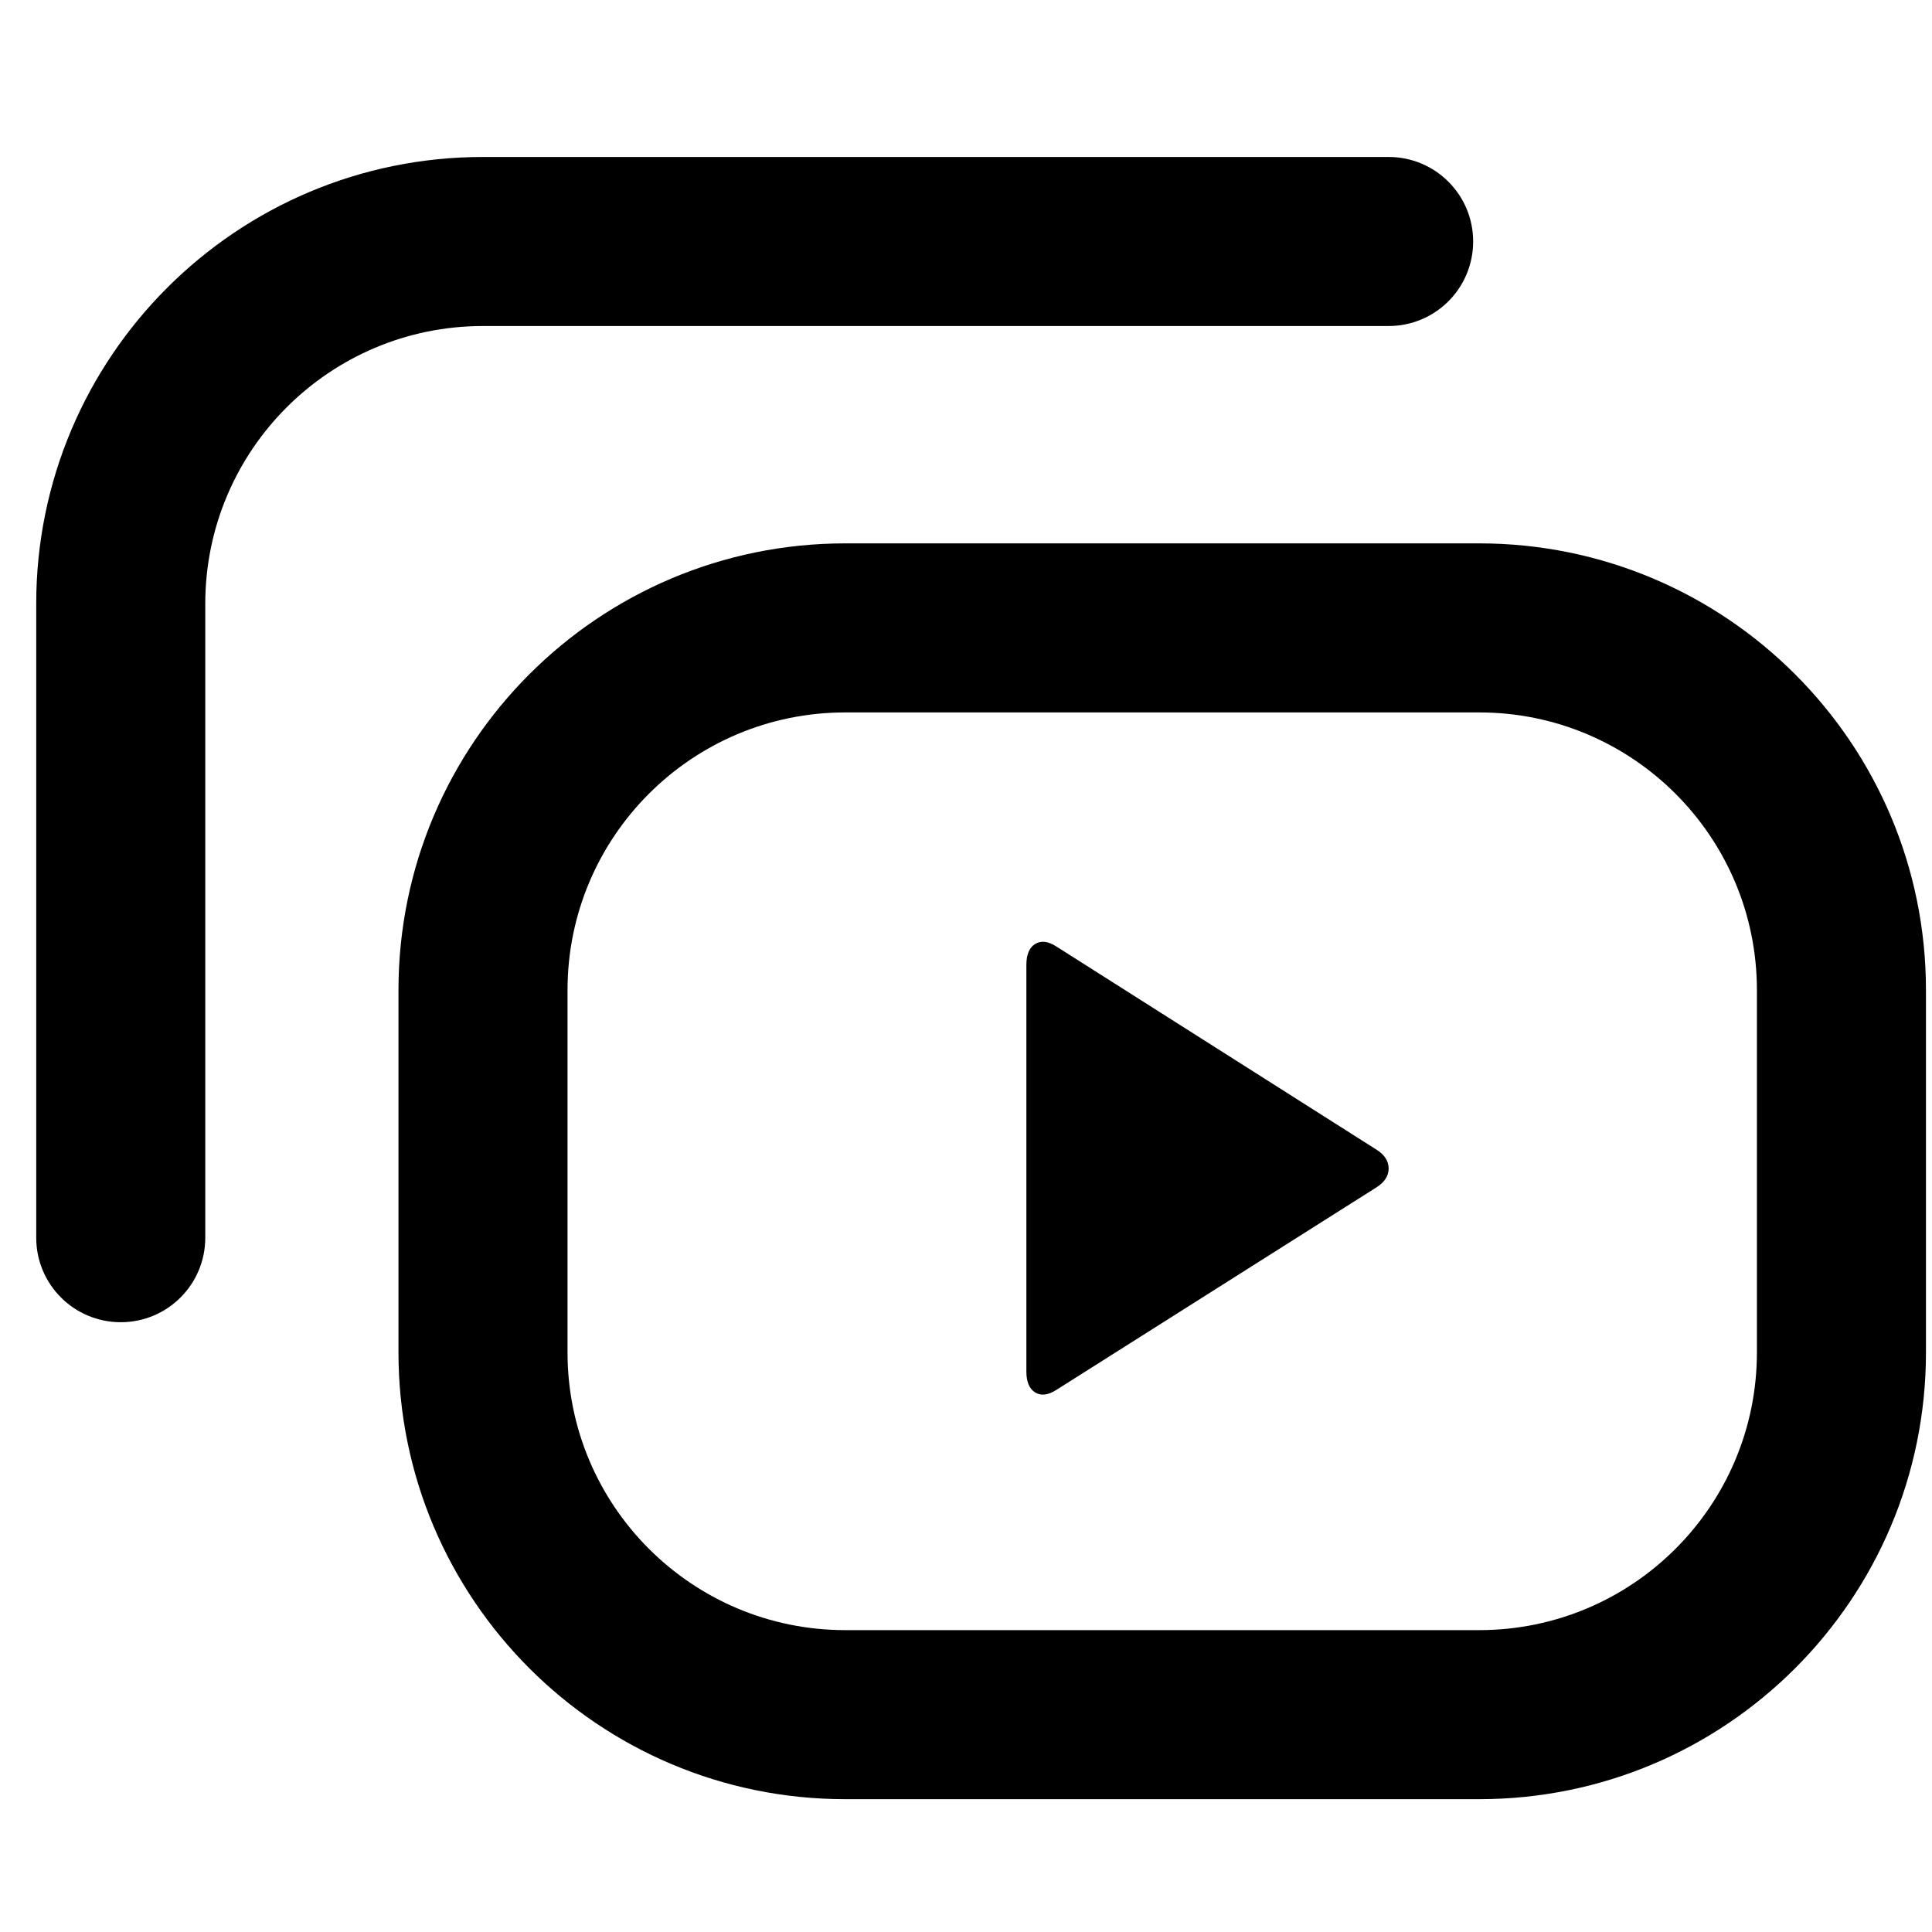
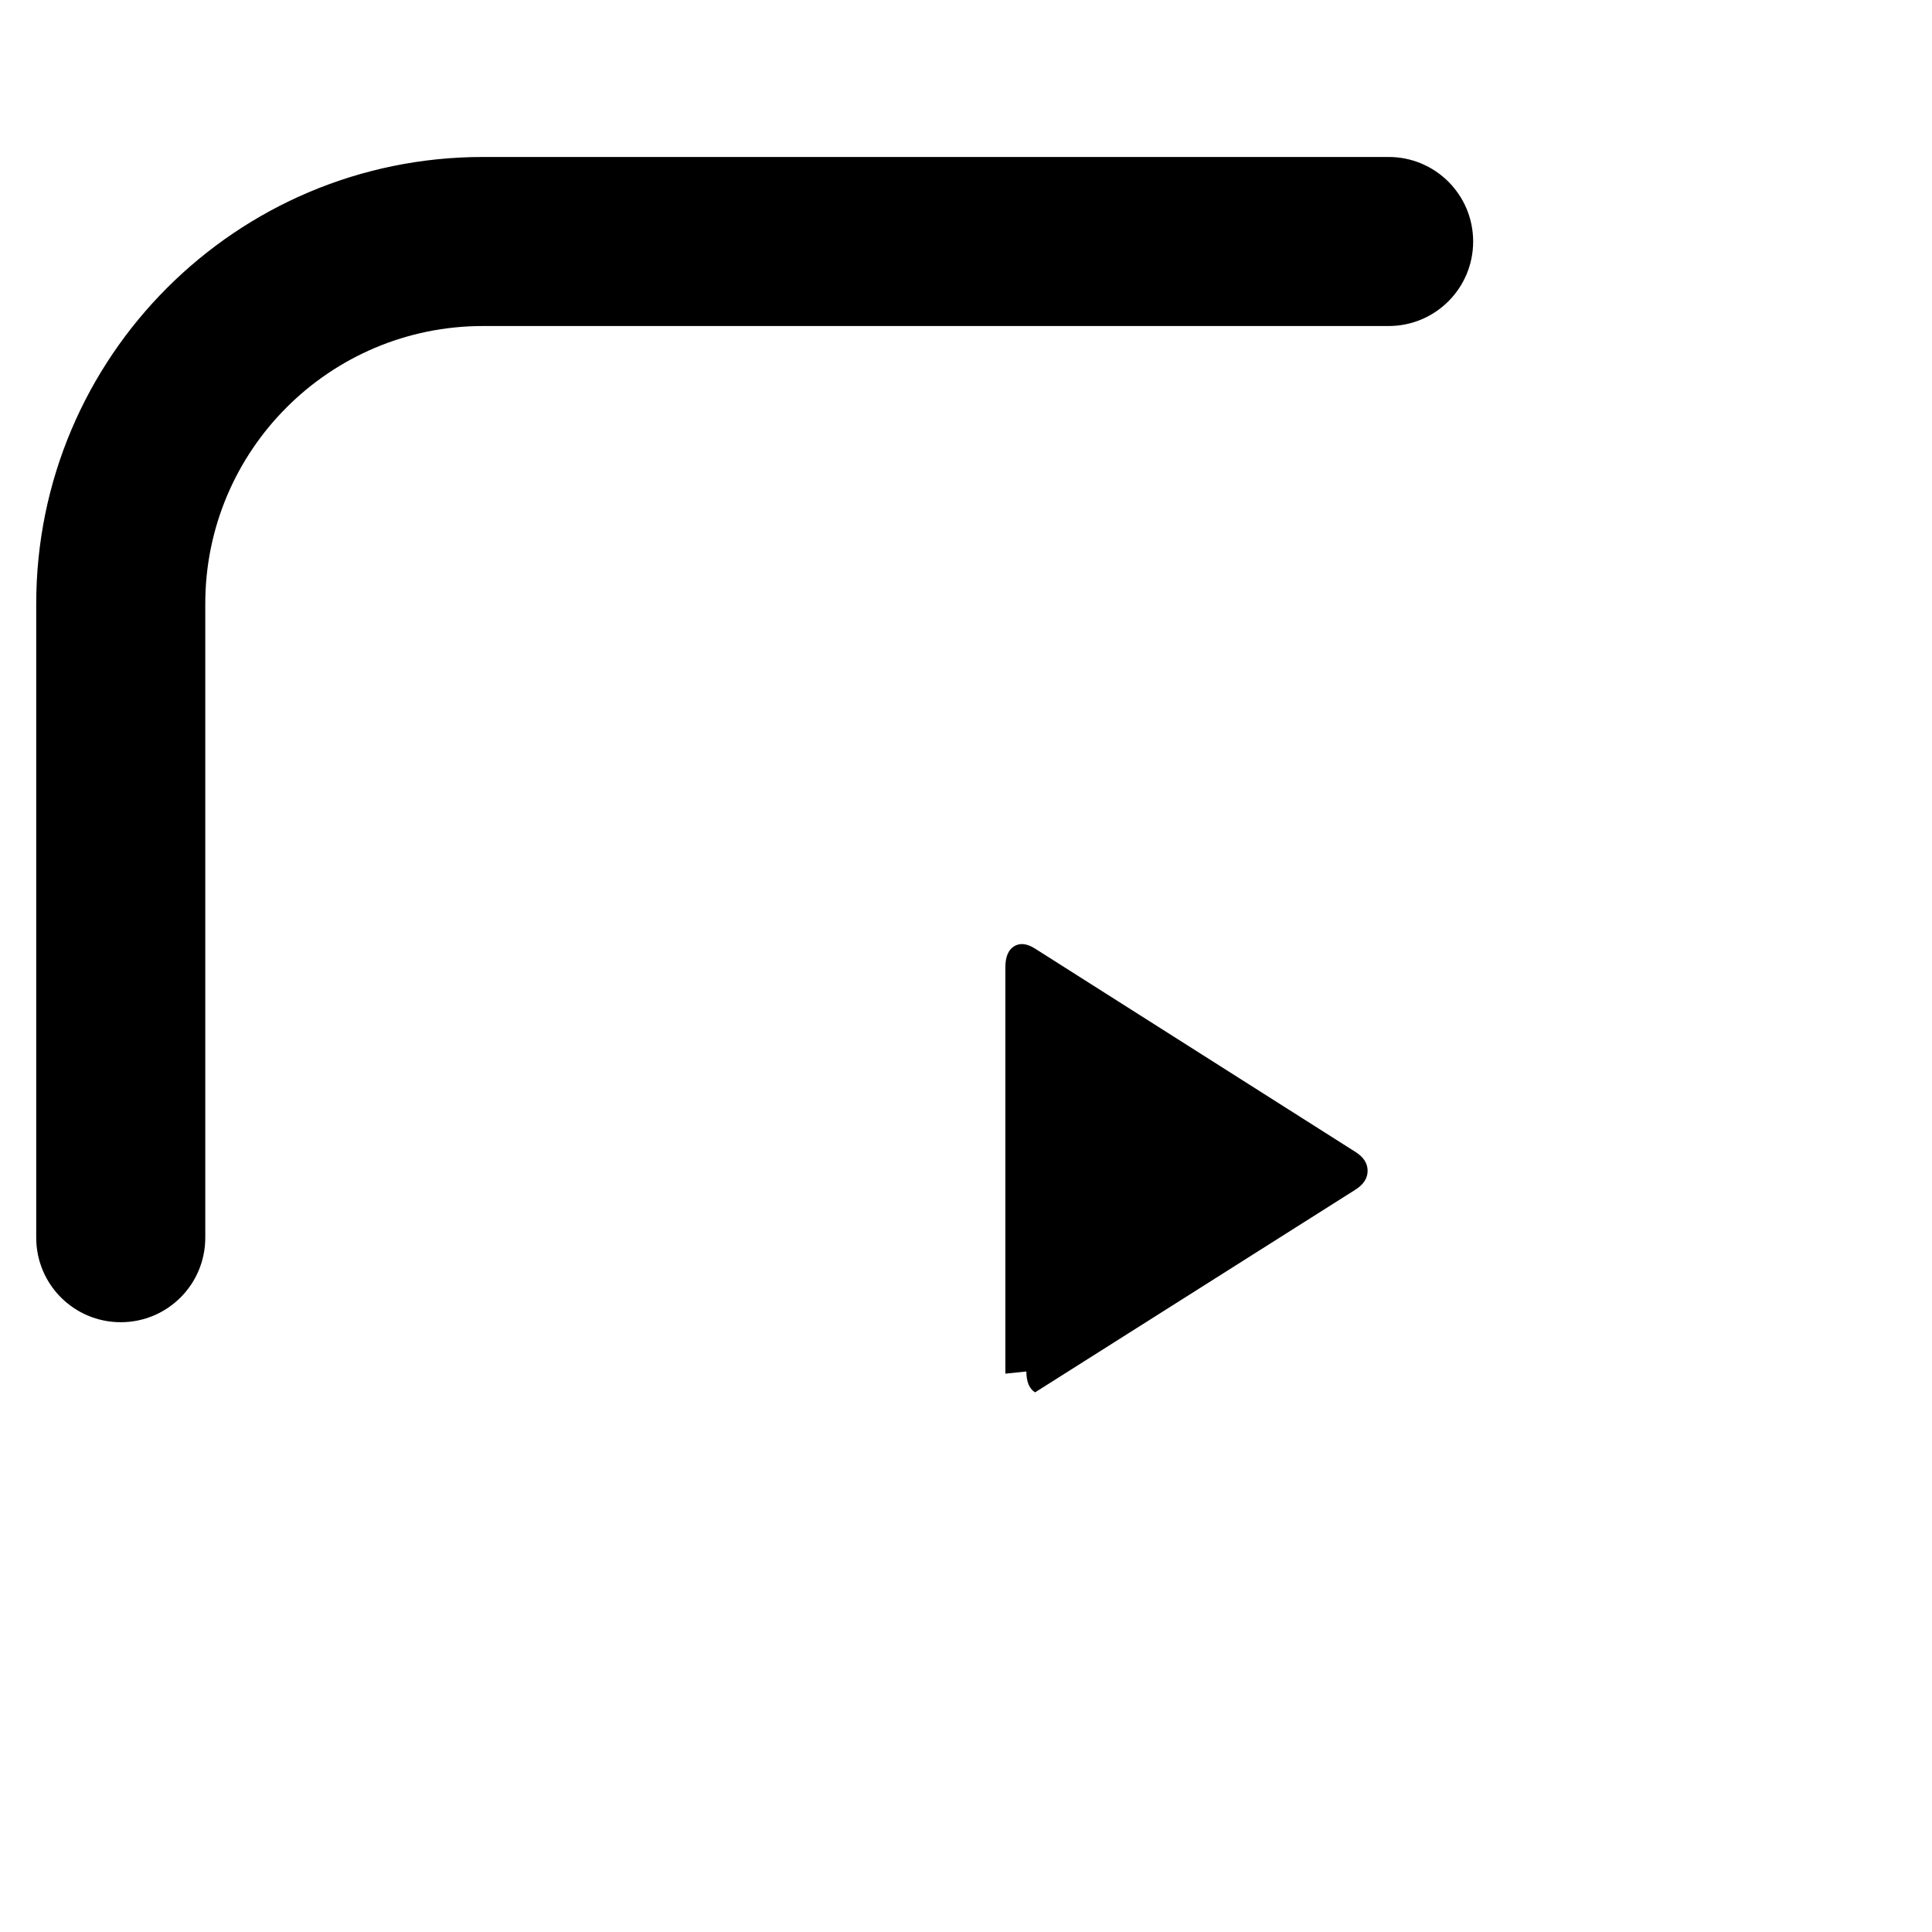
<svg xmlns="http://www.w3.org/2000/svg" version="1.1" width="16" height="16" viewBox="0 0 16 16">
  <title>media-gallery</title>
  <path d="M1.7 10.25c0 0.387-0.313 0.7-0.7 0.7s-0.7-0.313-0.7-0.7v-5.25c0-2.043 1.657-3.7 3.7-3.7h7.5c0.387 0 0.7 0.313 0.7 0.7s-0.313 0.7-0.7 0.7h-7.5c-1.27 0-2.3 1.030-2.3 2.3v5.25z" />
-   <path d="M15.95 11.2c0 2.043-1.657 3.7-3.7 3.7h-5.25c-2.043 0-3.7-1.657-3.7-3.7v-3c0-2.043 1.657-3.7 3.7-3.7h5.25c2.043 0 3.7 1.657 3.7 3.7v3zM14.55 11.2v-3c0-1.27-1.030-2.3-2.3-2.3h-5.25c-1.27 0-2.3 1.030-2.3 2.3v3c0 1.27 1.030 2.3 2.3 2.3h5.25c1.27 0 2.3-1.030 2.3-2.3z" />
-   <path d="M8.5 11.358c0 0.085 0.024 0.143 0.072 0.173s0.106 0.024 0.174-0.019l2.652-1.678c0.068-0.043 0.102-0.095 0.102-0.157s-0.034-0.115-0.102-0.157l-2.652-1.683c-0.068-0.043-0.126-0.049-0.174-0.019s-0.072 0.088-0.072 0.173v3.366z" />
+   <path d="M8.5 11.358c0 0.085 0.024 0.143 0.072 0.173l2.652-1.678c0.068-0.043 0.102-0.095 0.102-0.157s-0.034-0.115-0.102-0.157l-2.652-1.683c-0.068-0.043-0.126-0.049-0.174-0.019s-0.072 0.088-0.072 0.173v3.366z" />
</svg>